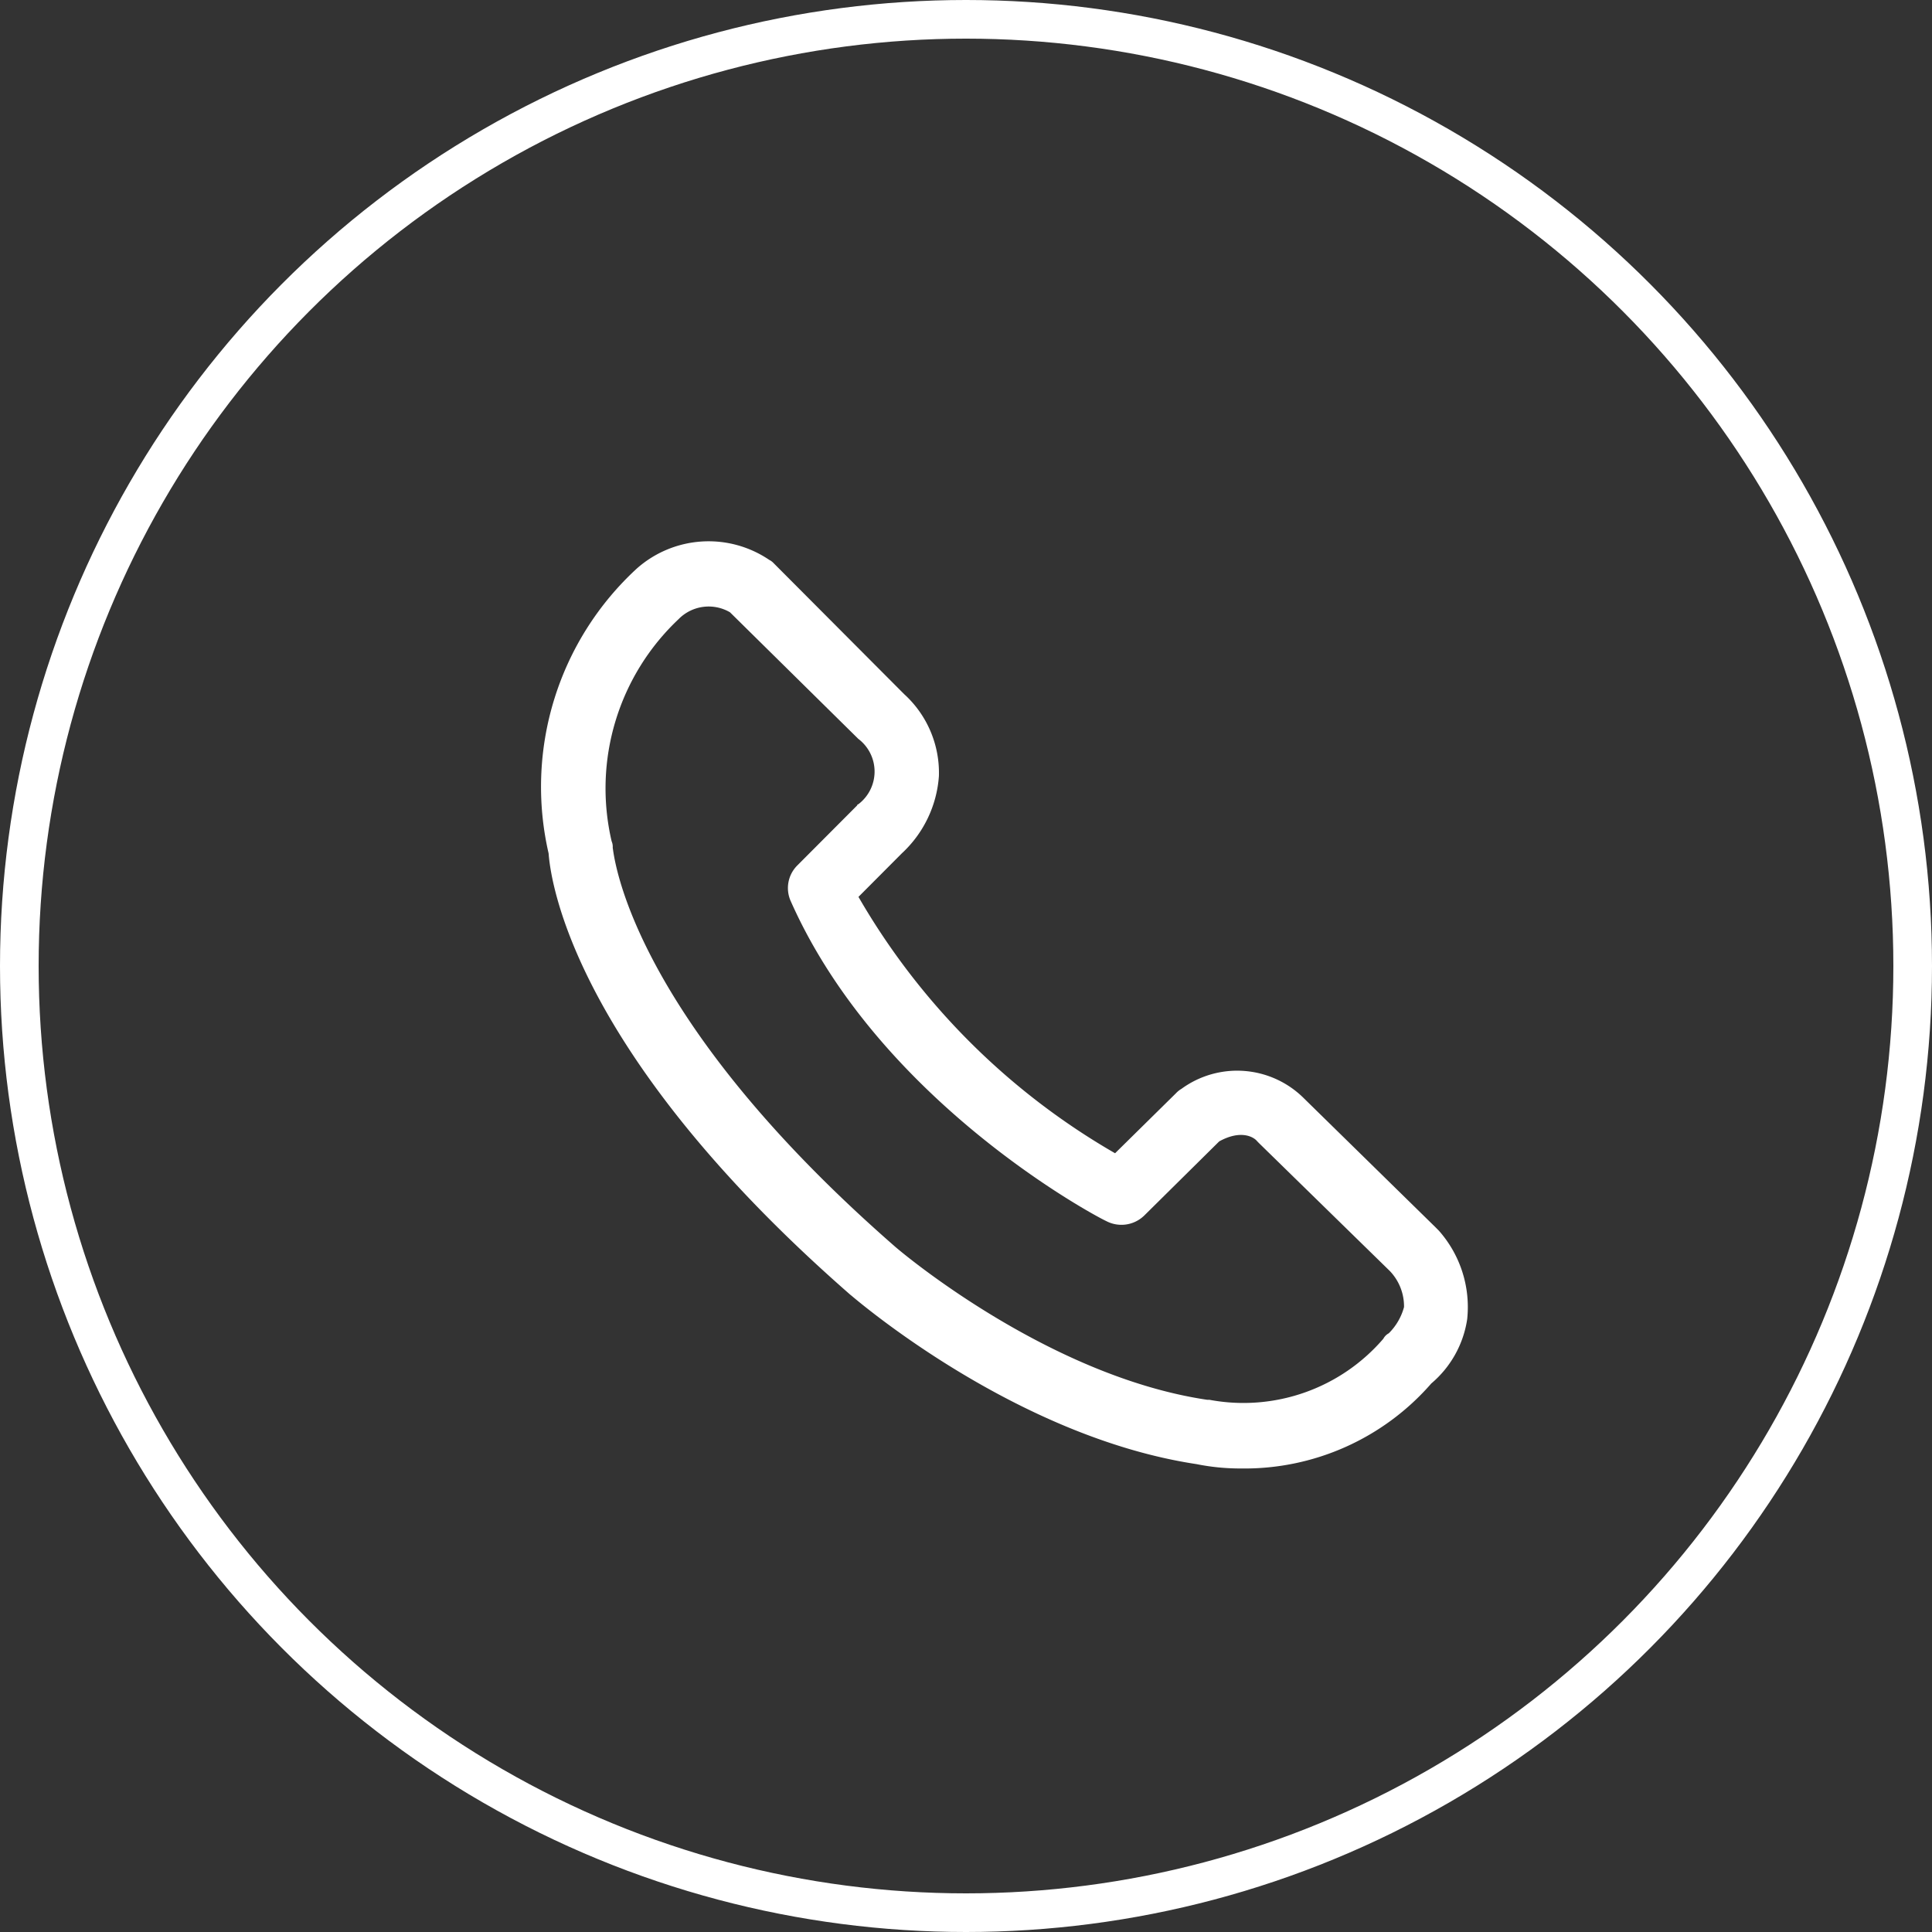
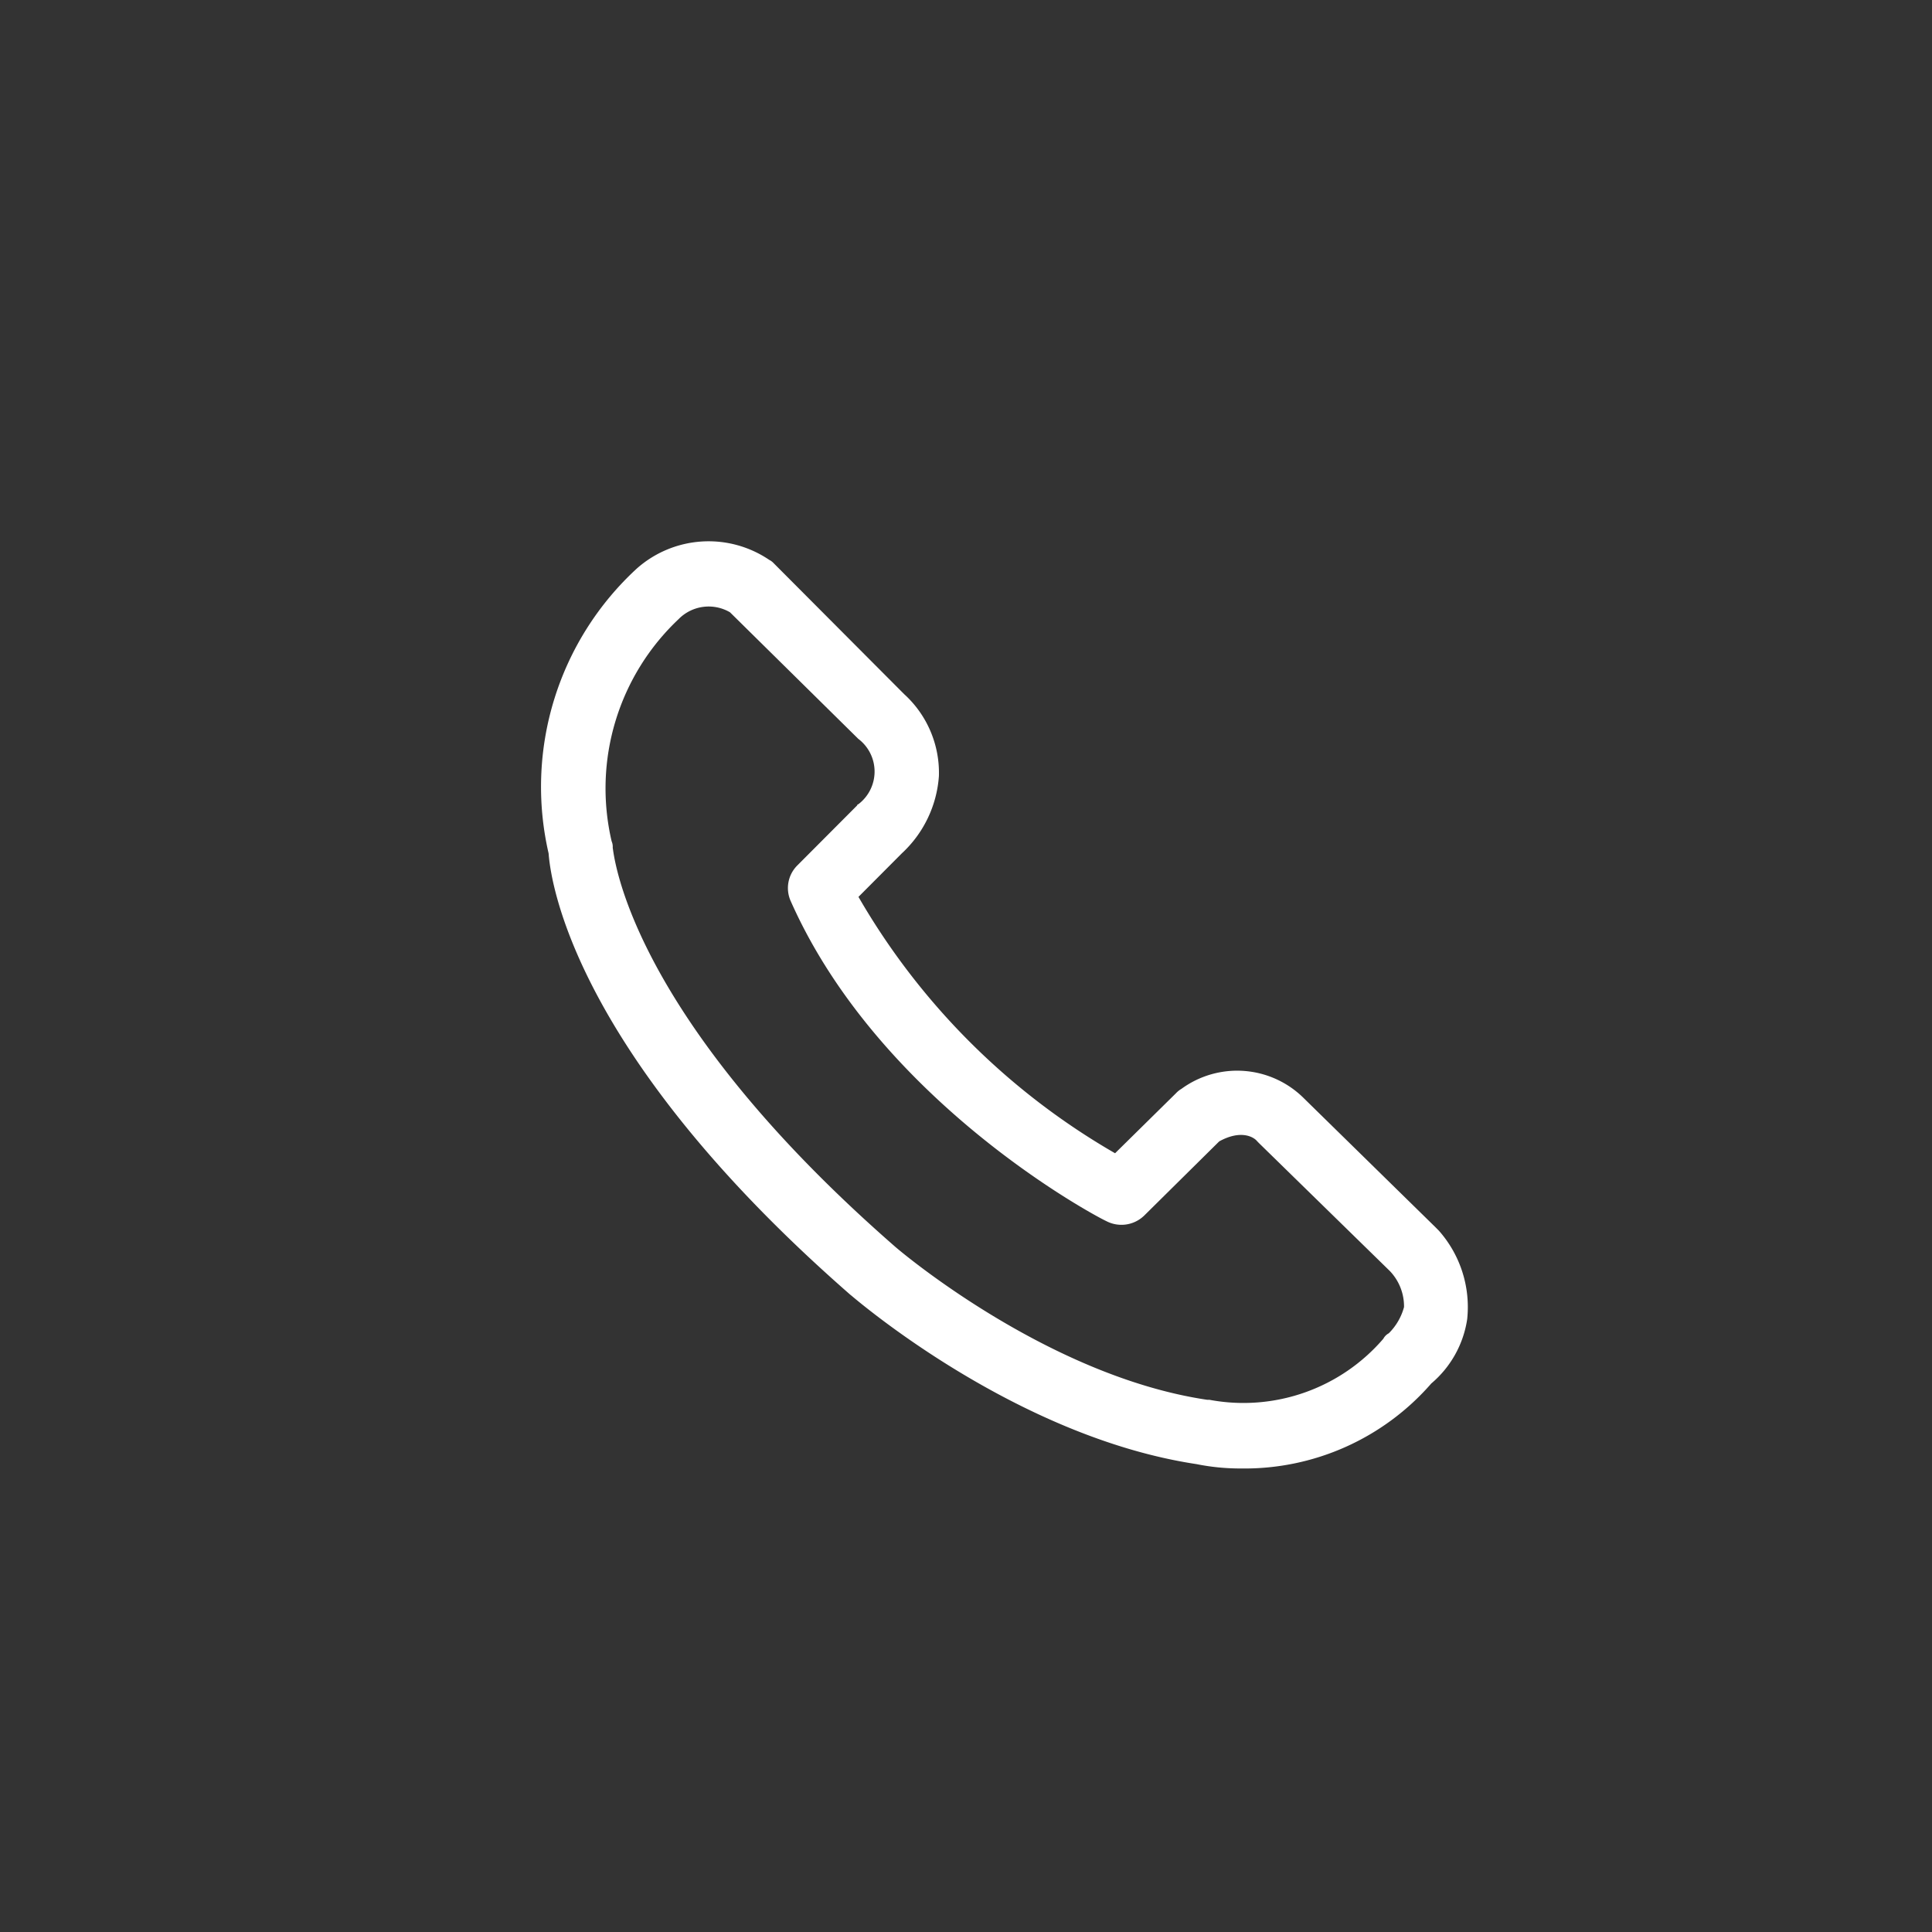
<svg xmlns="http://www.w3.org/2000/svg" width="50" height="50" viewBox="0 0 50 50">
  <rect x="0" y="0" width="50" height="50" fill="#333333" stroke="none" />
  <g id="call_icon" transform="translate(-1514.007 -9)">
    <g id="Ellipse_52" data-name="Ellipse 52" transform="translate(1514.007 9)" fill="none" stroke="#fff" stroke-width="1">
-       <circle cx="25" cy="25" r="25" stroke="none" />
-       <circle cx="25" cy="25" r="24.5" fill="none" />
-     </g>
+       </g>
    <path id="call_line_icon" d="M180.324,187.062c.169.141,4.277,3.67,8.948,4.376a5.728,5.728,0,0,0,1.154.113,6.409,6.409,0,0,0,4.924-2.2,2.7,2.7,0,0,0,.929-1.666,2.982,2.982,0,0,0-.732-2.287l-.084-.085-3.4-3.332a2.445,2.445,0,0,0-3.18-.254.615.615,0,0,0-.141.113l-1.576,1.553a18.1,18.1,0,0,1-6.641-6.635l1.125-1.129a3.01,3.01,0,0,0,.957-2,2.751,2.751,0,0,0-.9-2.118l-3.376-3.388a.39.39,0,0,0-.113-.085,2.8,2.8,0,0,0-3.433.226,7.674,7.674,0,0,0-2.279,7.369c.056.762.675,5.195,7.822,11.434Zm-4.446-17.5a1.092,1.092,0,0,1,1.322-.169l3.32,3.275a1.061,1.061,0,0,1,0,1.694.028.028,0,0,0-.028.028l-1.548,1.553a.826.826,0,0,0-.169.932c2.307,5.195,7.907,8.159,8.16,8.272a.846.846,0,0,0,.985-.141l1.941-1.92c.563-.311.9-.113.985,0l.056.056,3.376,3.3a1.323,1.323,0,0,1,.366.932,1.51,1.51,0,0,1-.394.678.34.34,0,0,0-.141.141,4.774,4.774,0,0,1-4.5,1.581h-.056c-4.192-.621-8.076-3.953-8.1-3.981-6.978-6.1-7.26-10.22-7.288-10.305a.359.359,0,0,0-.028-.169,6.018,6.018,0,0,1,1.745-5.76Z" transform="translate(1355.699 -144.547)" fill="#fff" />
  </g>
</svg>